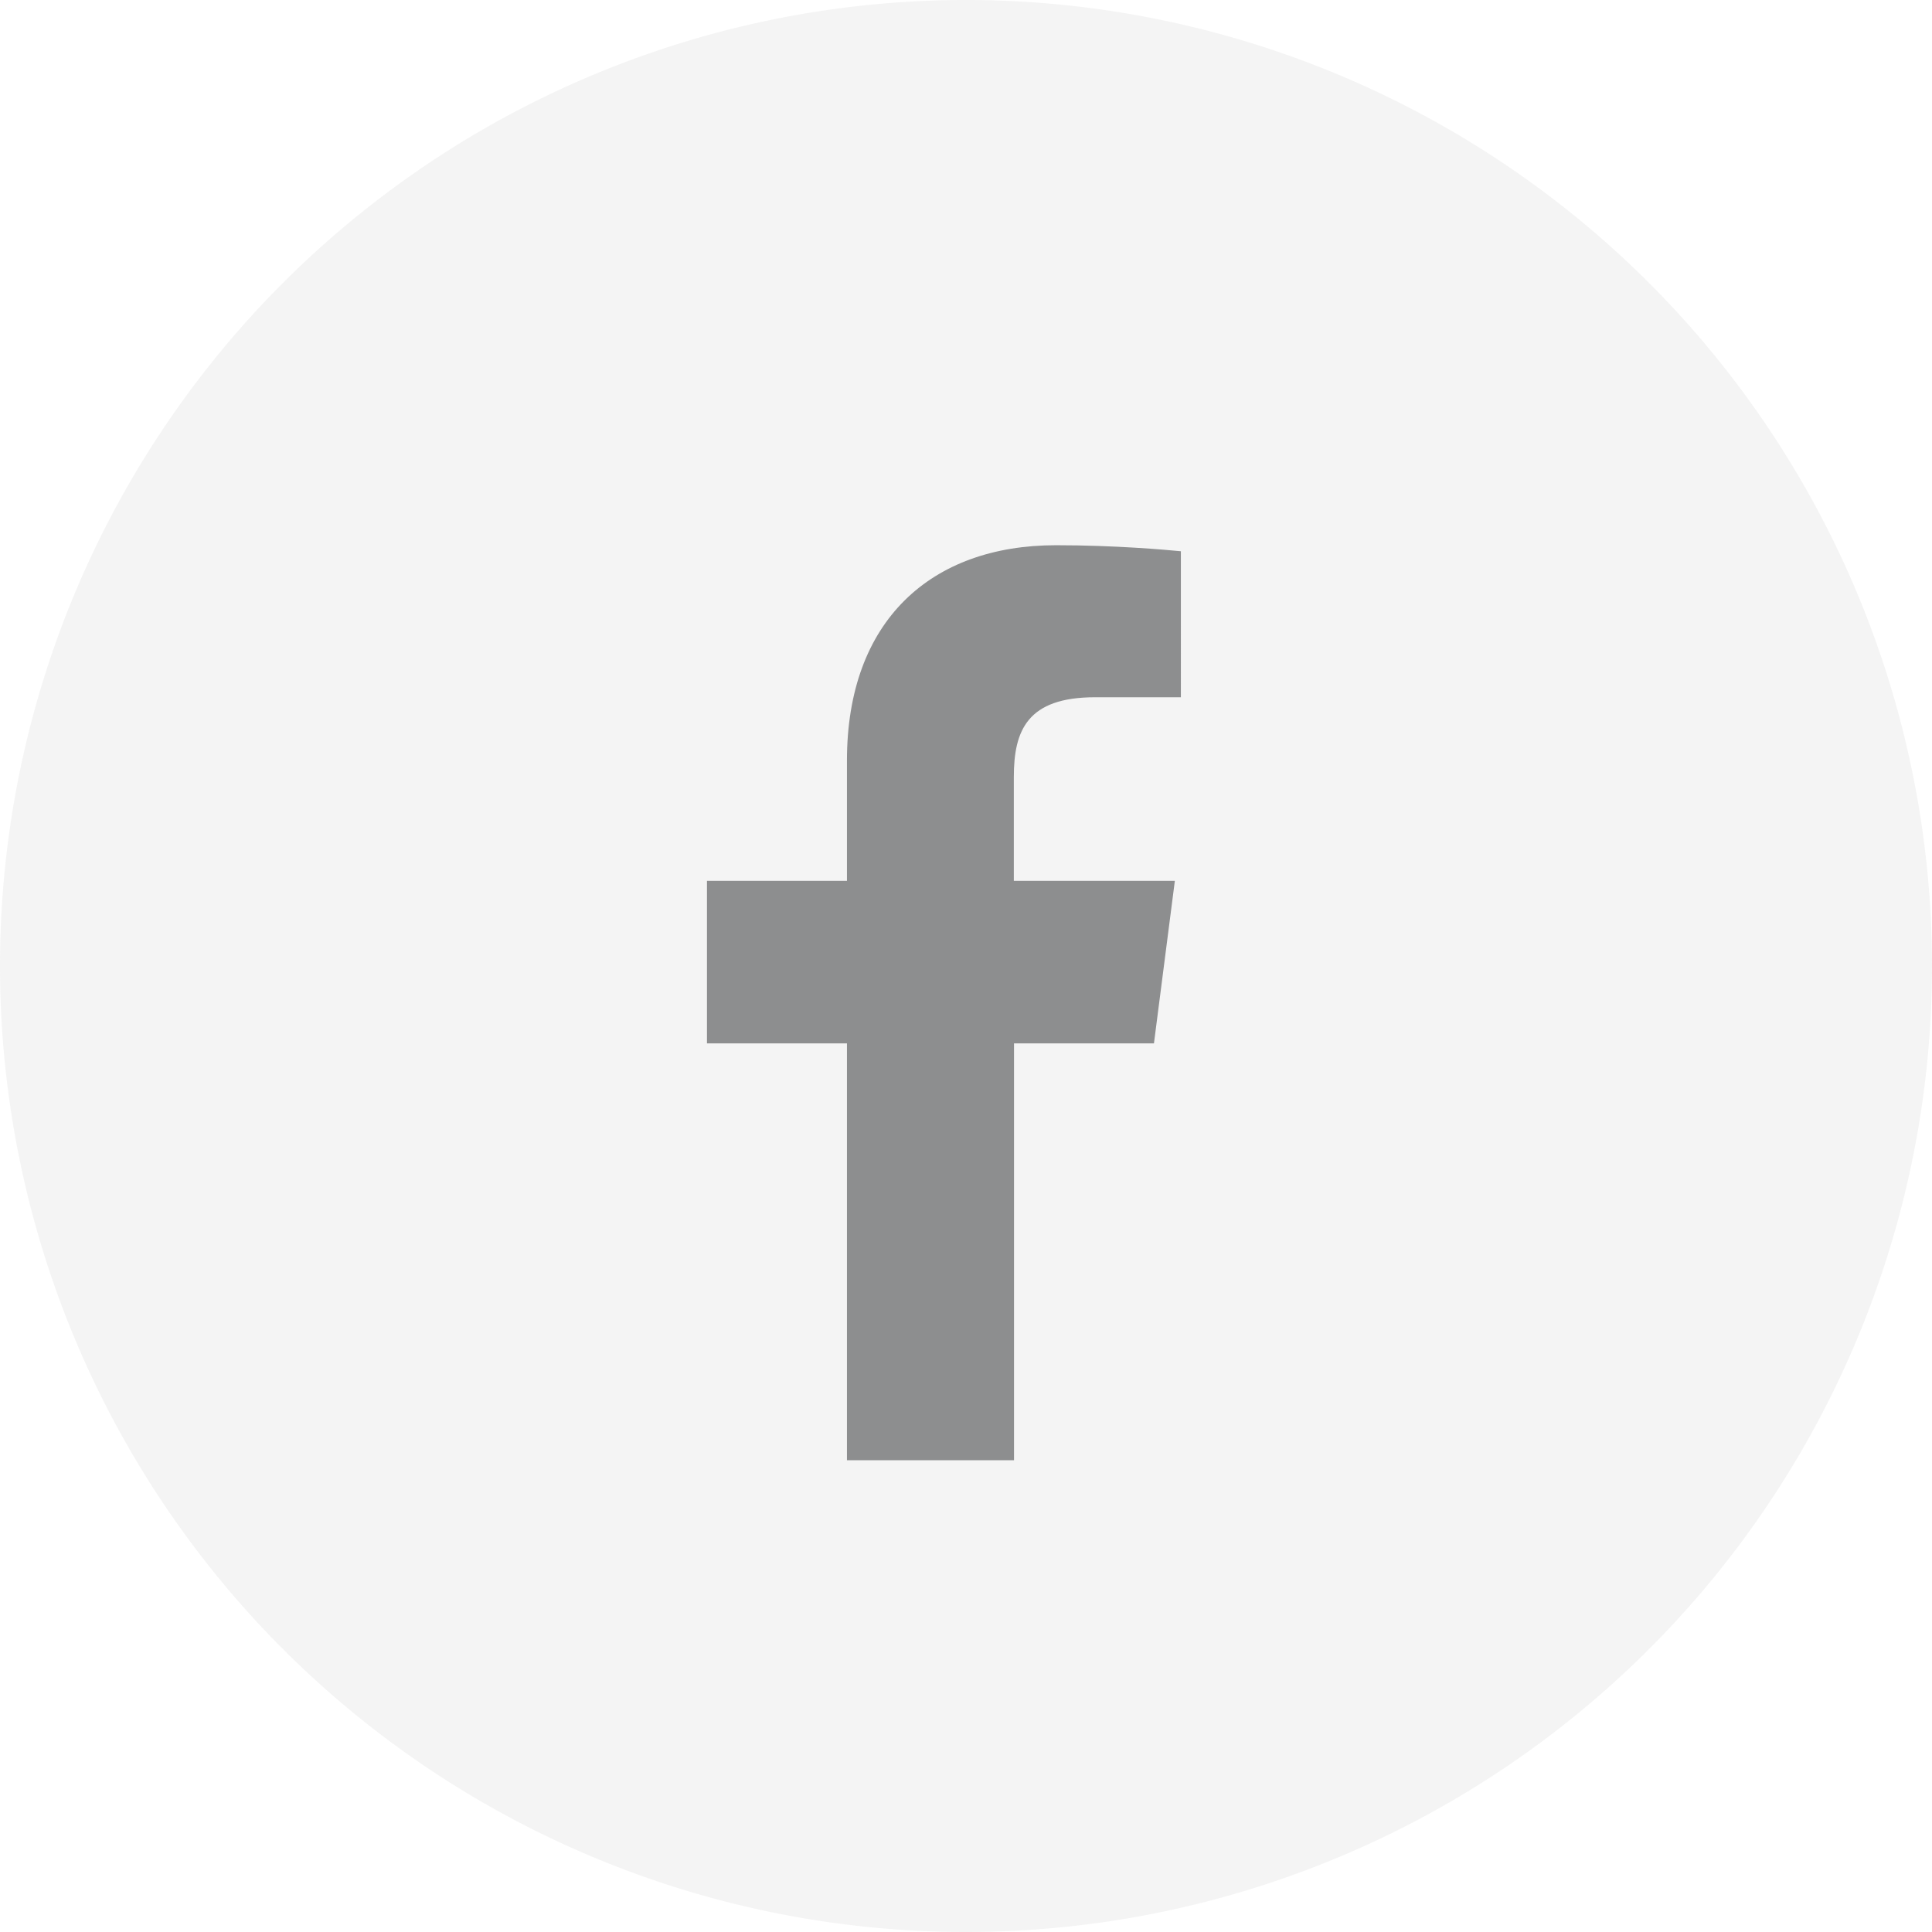
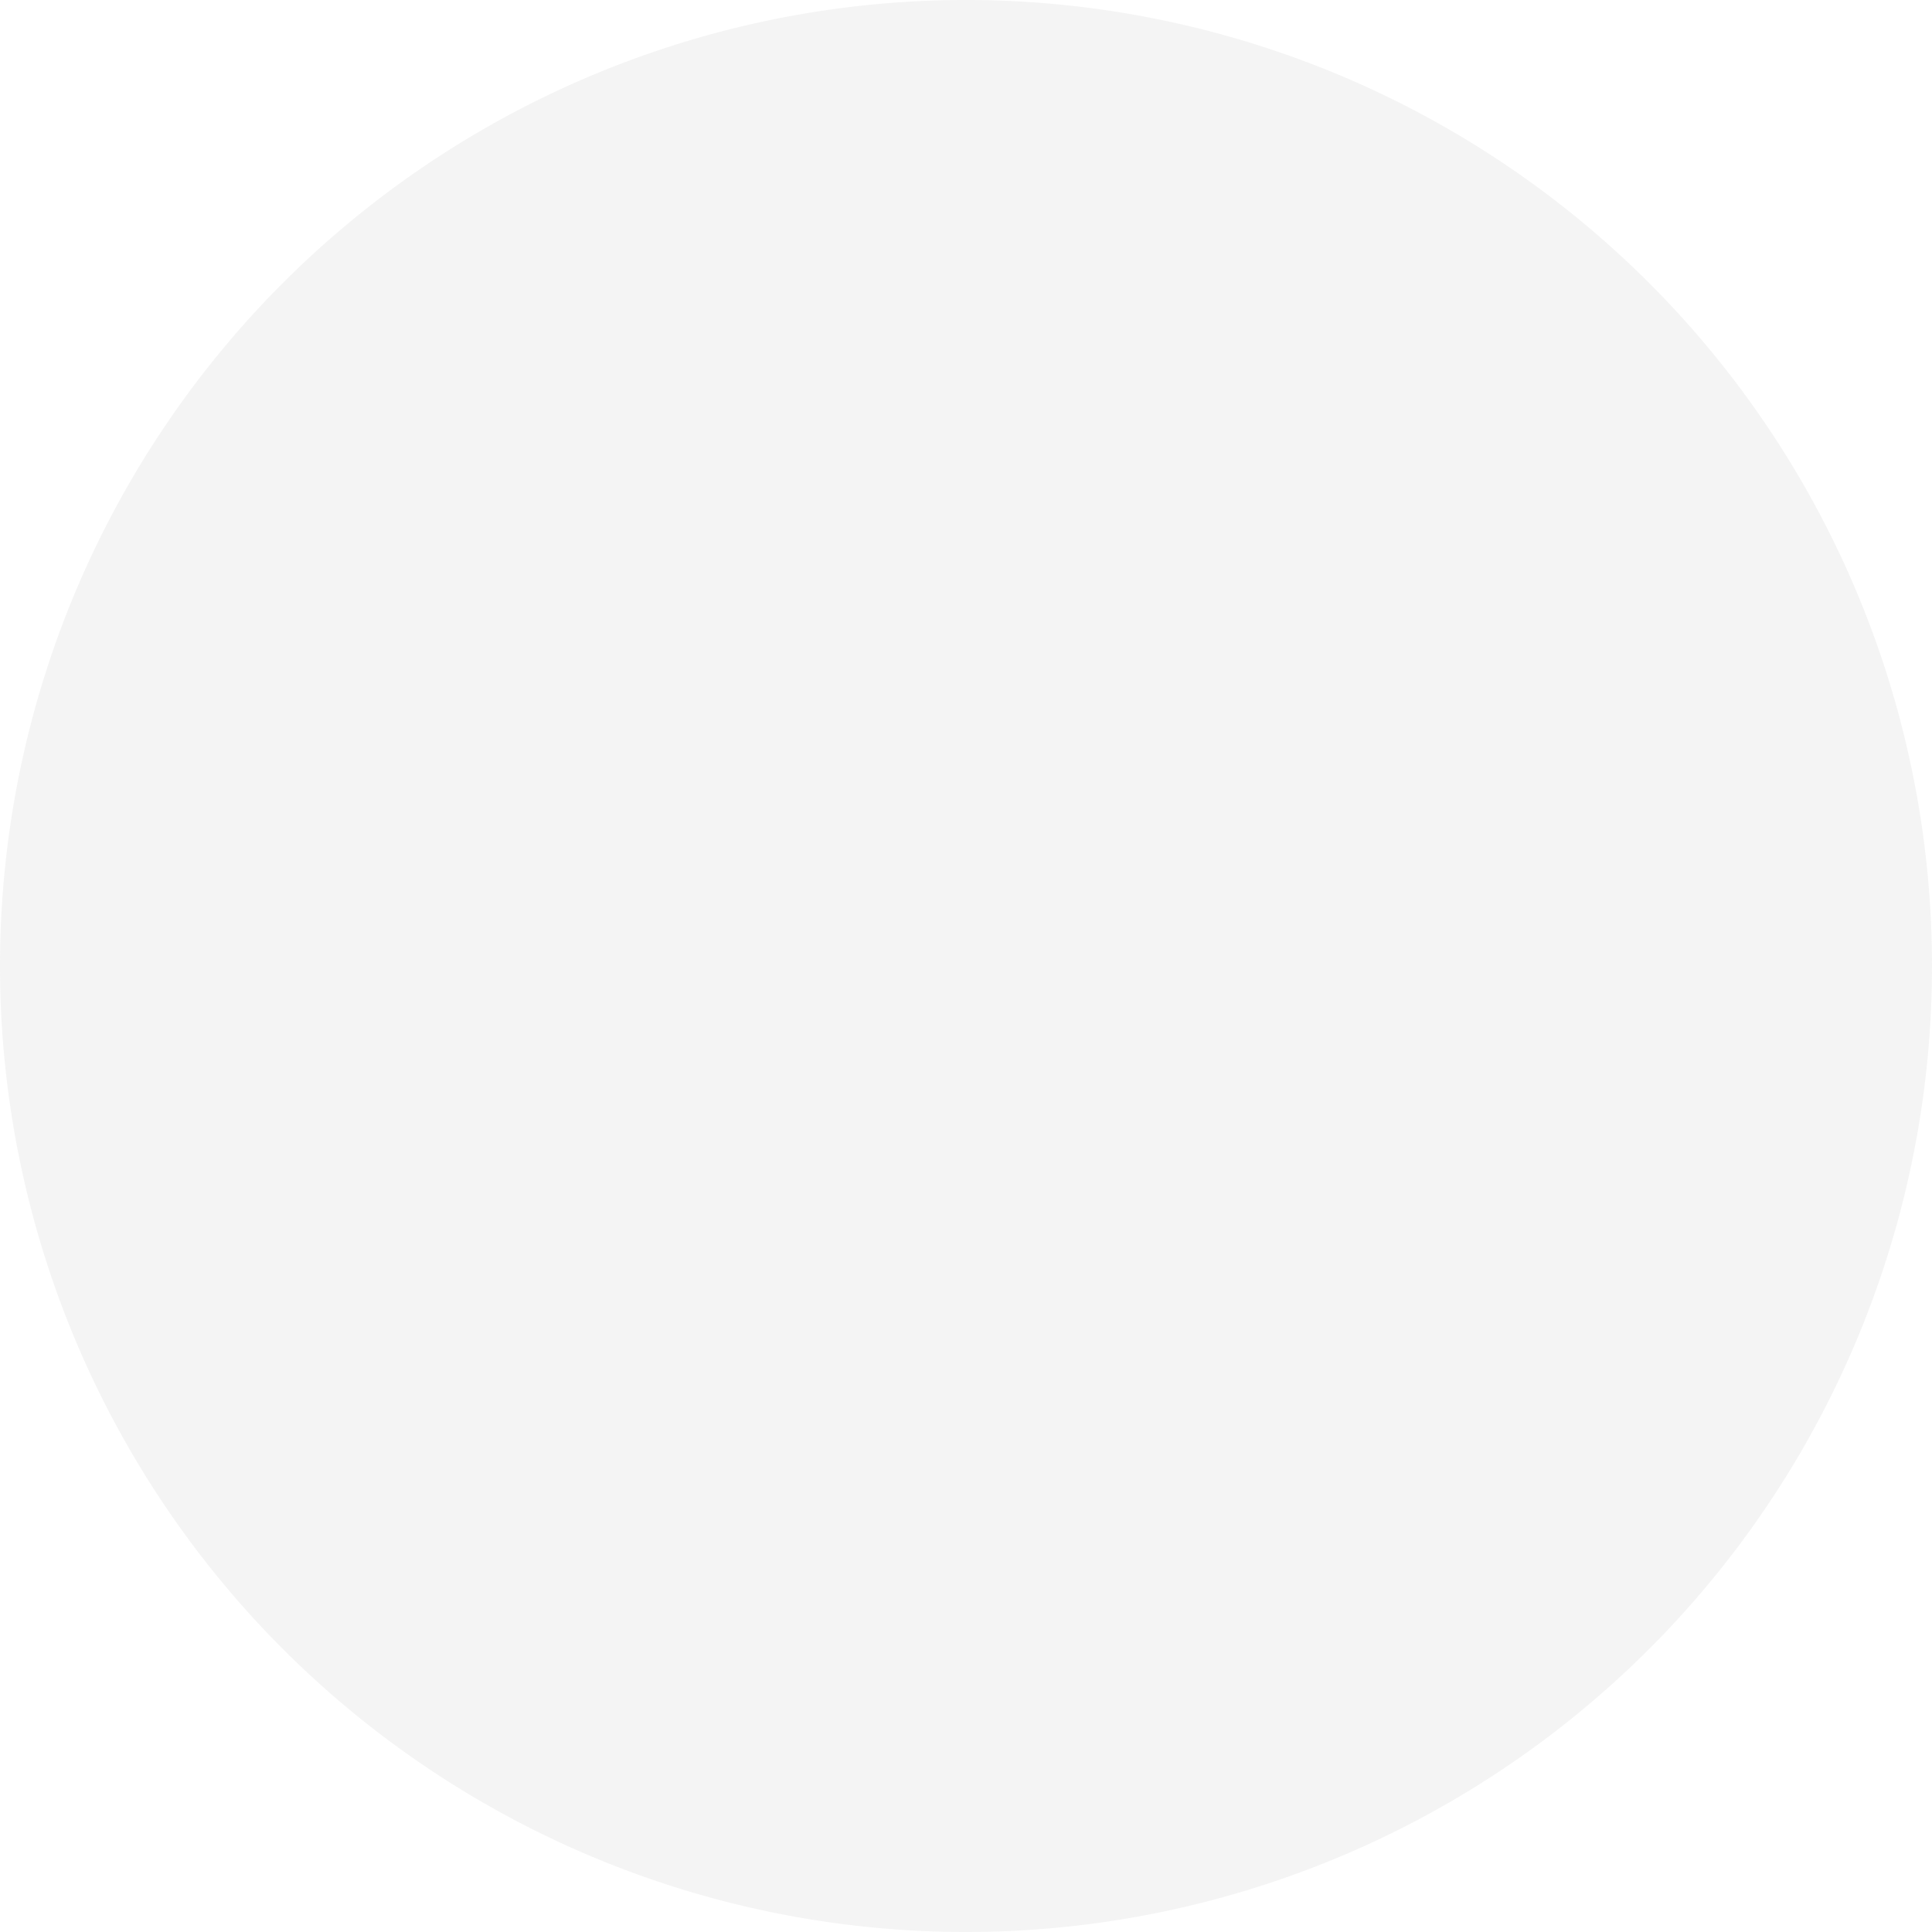
<svg xmlns="http://www.w3.org/2000/svg" id="Group_69" data-name="Group 69" width="55.456" height="55.456" viewBox="0 0 55.456 55.456">
  <g id="Social_Icons_White_Twitter" data-name="Social Icons / White / Twitter">
    <path id="BG" d="M0,27.728A27.728,27.728,0,1,1,27.728,55.456,27.728,27.728,0,0,1,0,27.728Z" fill="#8d8e8f" opacity="0.1" />
    <g id="Group_72" data-name="Group 72" transform="translate(20.288 15.65)">
-       <path id="Path_282" data-name="Path 282" d="M192.439,914.116h-2.463c-1.944,0-2.332.95-2.332,2.289v2.98h4.622l-.6,4.666h-4.017v11.965h-4.795V924.051h-4.018v-4.666h4.018V915.93c0-4.017,2.418-6.178,6-6.178,1.684,0,3.153.13,3.585.173Z" transform="translate(-178.831 -909.752)" fill="#8d8e8f" />
-     </g>
+       </g>
  </g>
</svg>